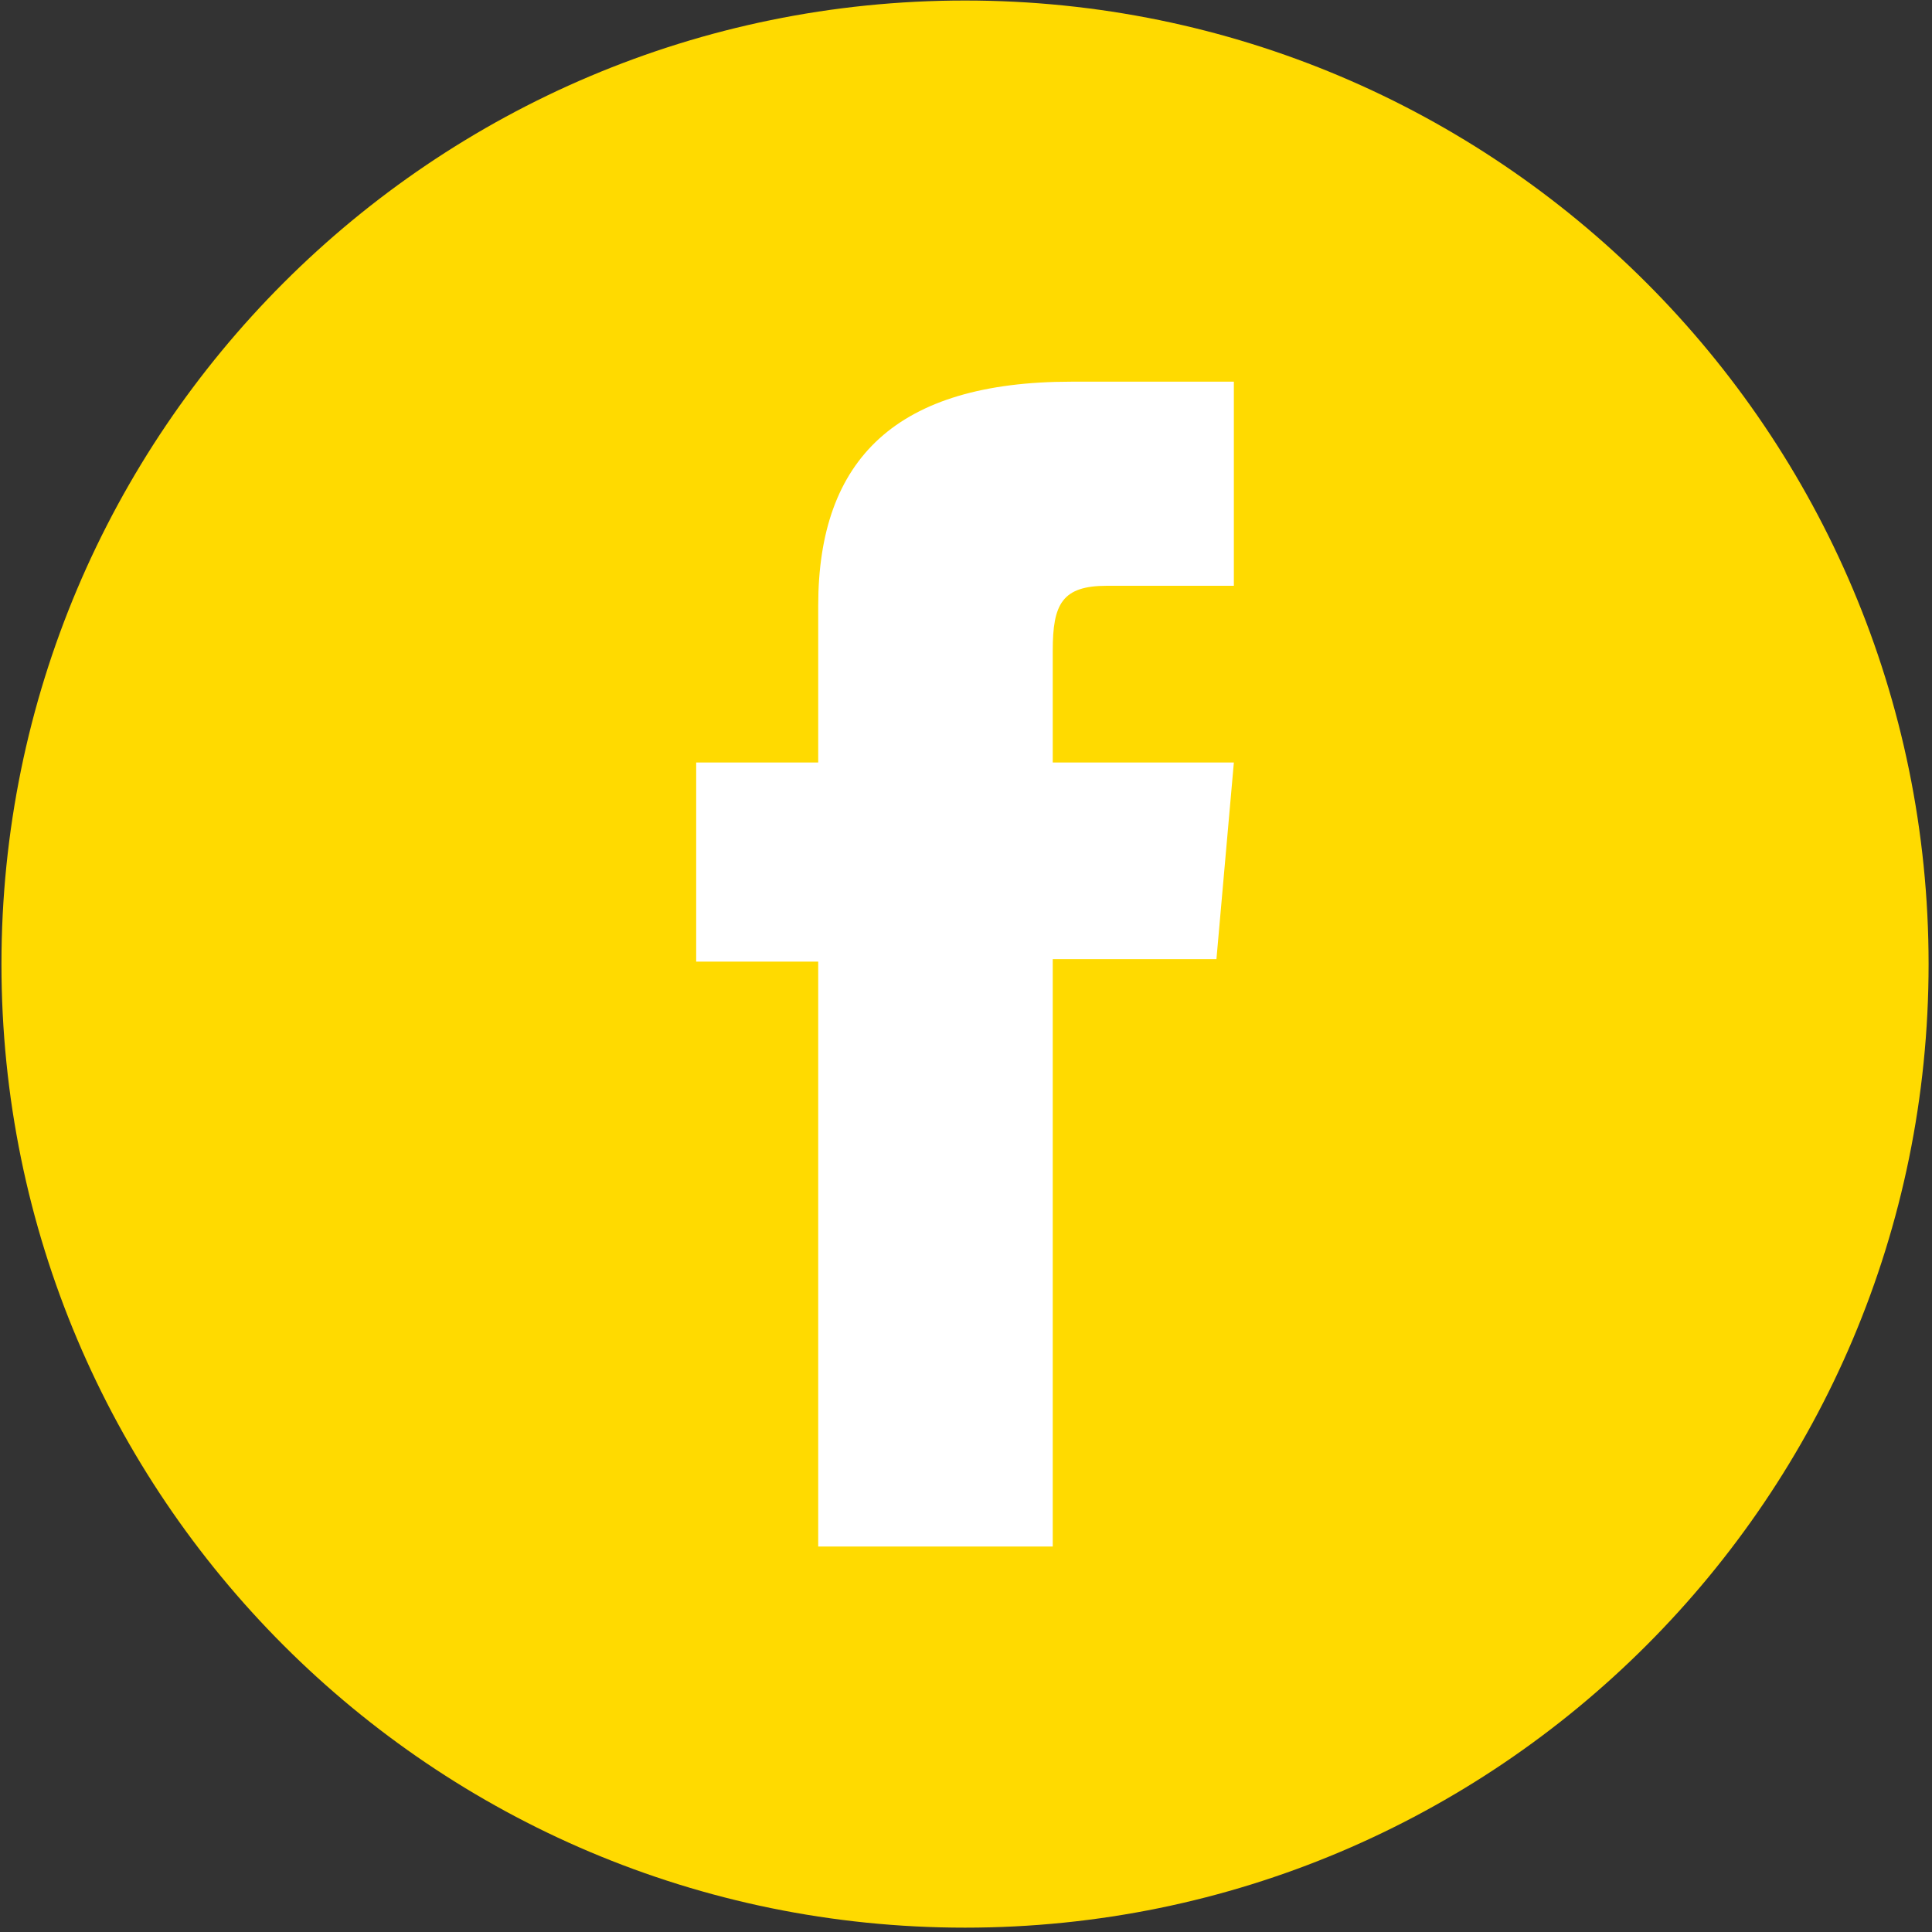
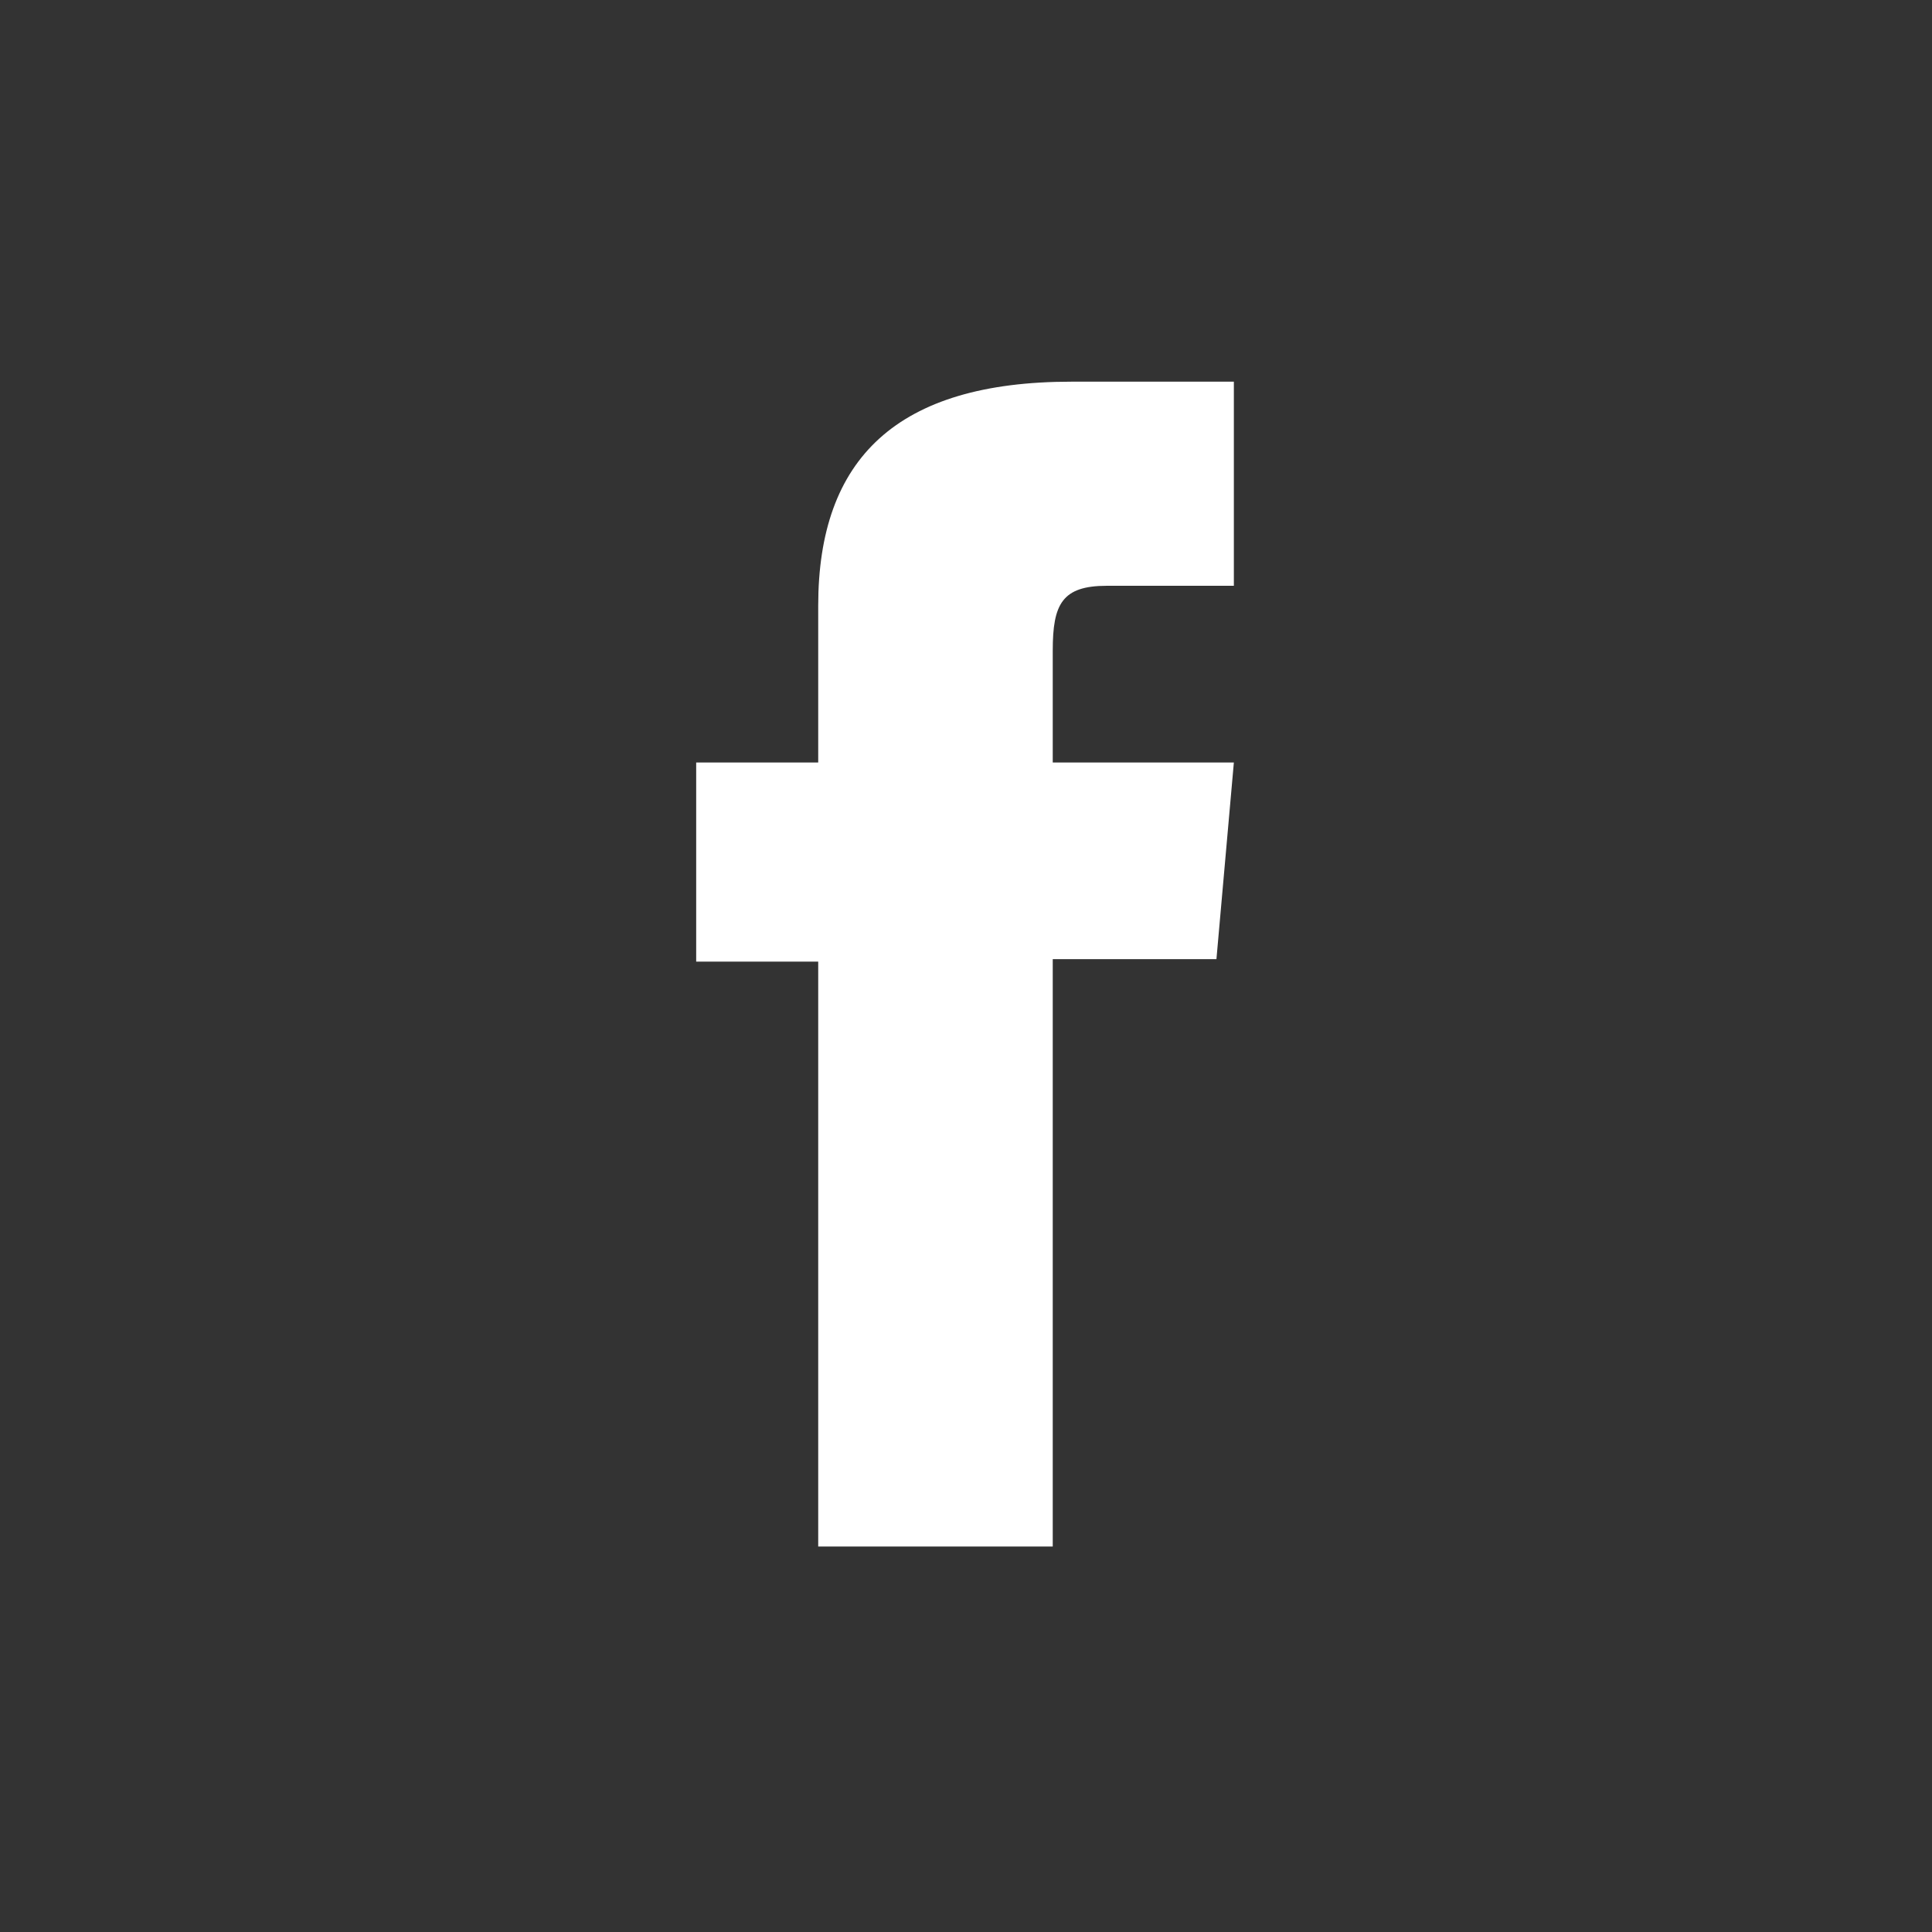
<svg xmlns="http://www.w3.org/2000/svg" width="100%" height="100%" viewBox="0 0 159 159" version="1.1" xml:space="preserve" style="fill-rule:evenodd;clip-rule:evenodd;stroke-linejoin:round;stroke-miterlimit:2;">
  <rect x="0" y="0" width="159" height="159" fill="#333333" stroke="none" />
  <g transform="matrix(1,0,0,1,-1545.65,-535.438)">
    <g transform="matrix(4.167,0,0,4.167,0,0)">
-       <path d="M389.986,166.566C379.475,166.566 370.955,158.046 370.955,147.536C370.955,137.025 379.475,128.505 389.986,128.505C400.496,128.505 409.016,137.025 409.016,147.536C409.016,158.046 400.496,166.566 389.986,166.566Z" style="fill:rgb(255,218,0);" />
-     </g>
+       </g>
    <g transform="matrix(4.167,0,0,4.167,0,0)">
      <path d="M387.086,159.039L391.718,159.039L391.718,147.438L394.951,147.438L395.295,143.554L391.718,143.554L391.718,141.342C391.718,140.426 391.902,140.064 392.788,140.064L395.295,140.064L395.295,136.033L392.087,136.033C388.64,136.033 387.086,137.551 387.086,140.457L387.086,143.554L384.676,143.554L384.676,147.487L387.086,147.487L387.086,159.039Z" style="fill:white;fill-rule:nonzero;" />
    </g>
  </g>
</svg>